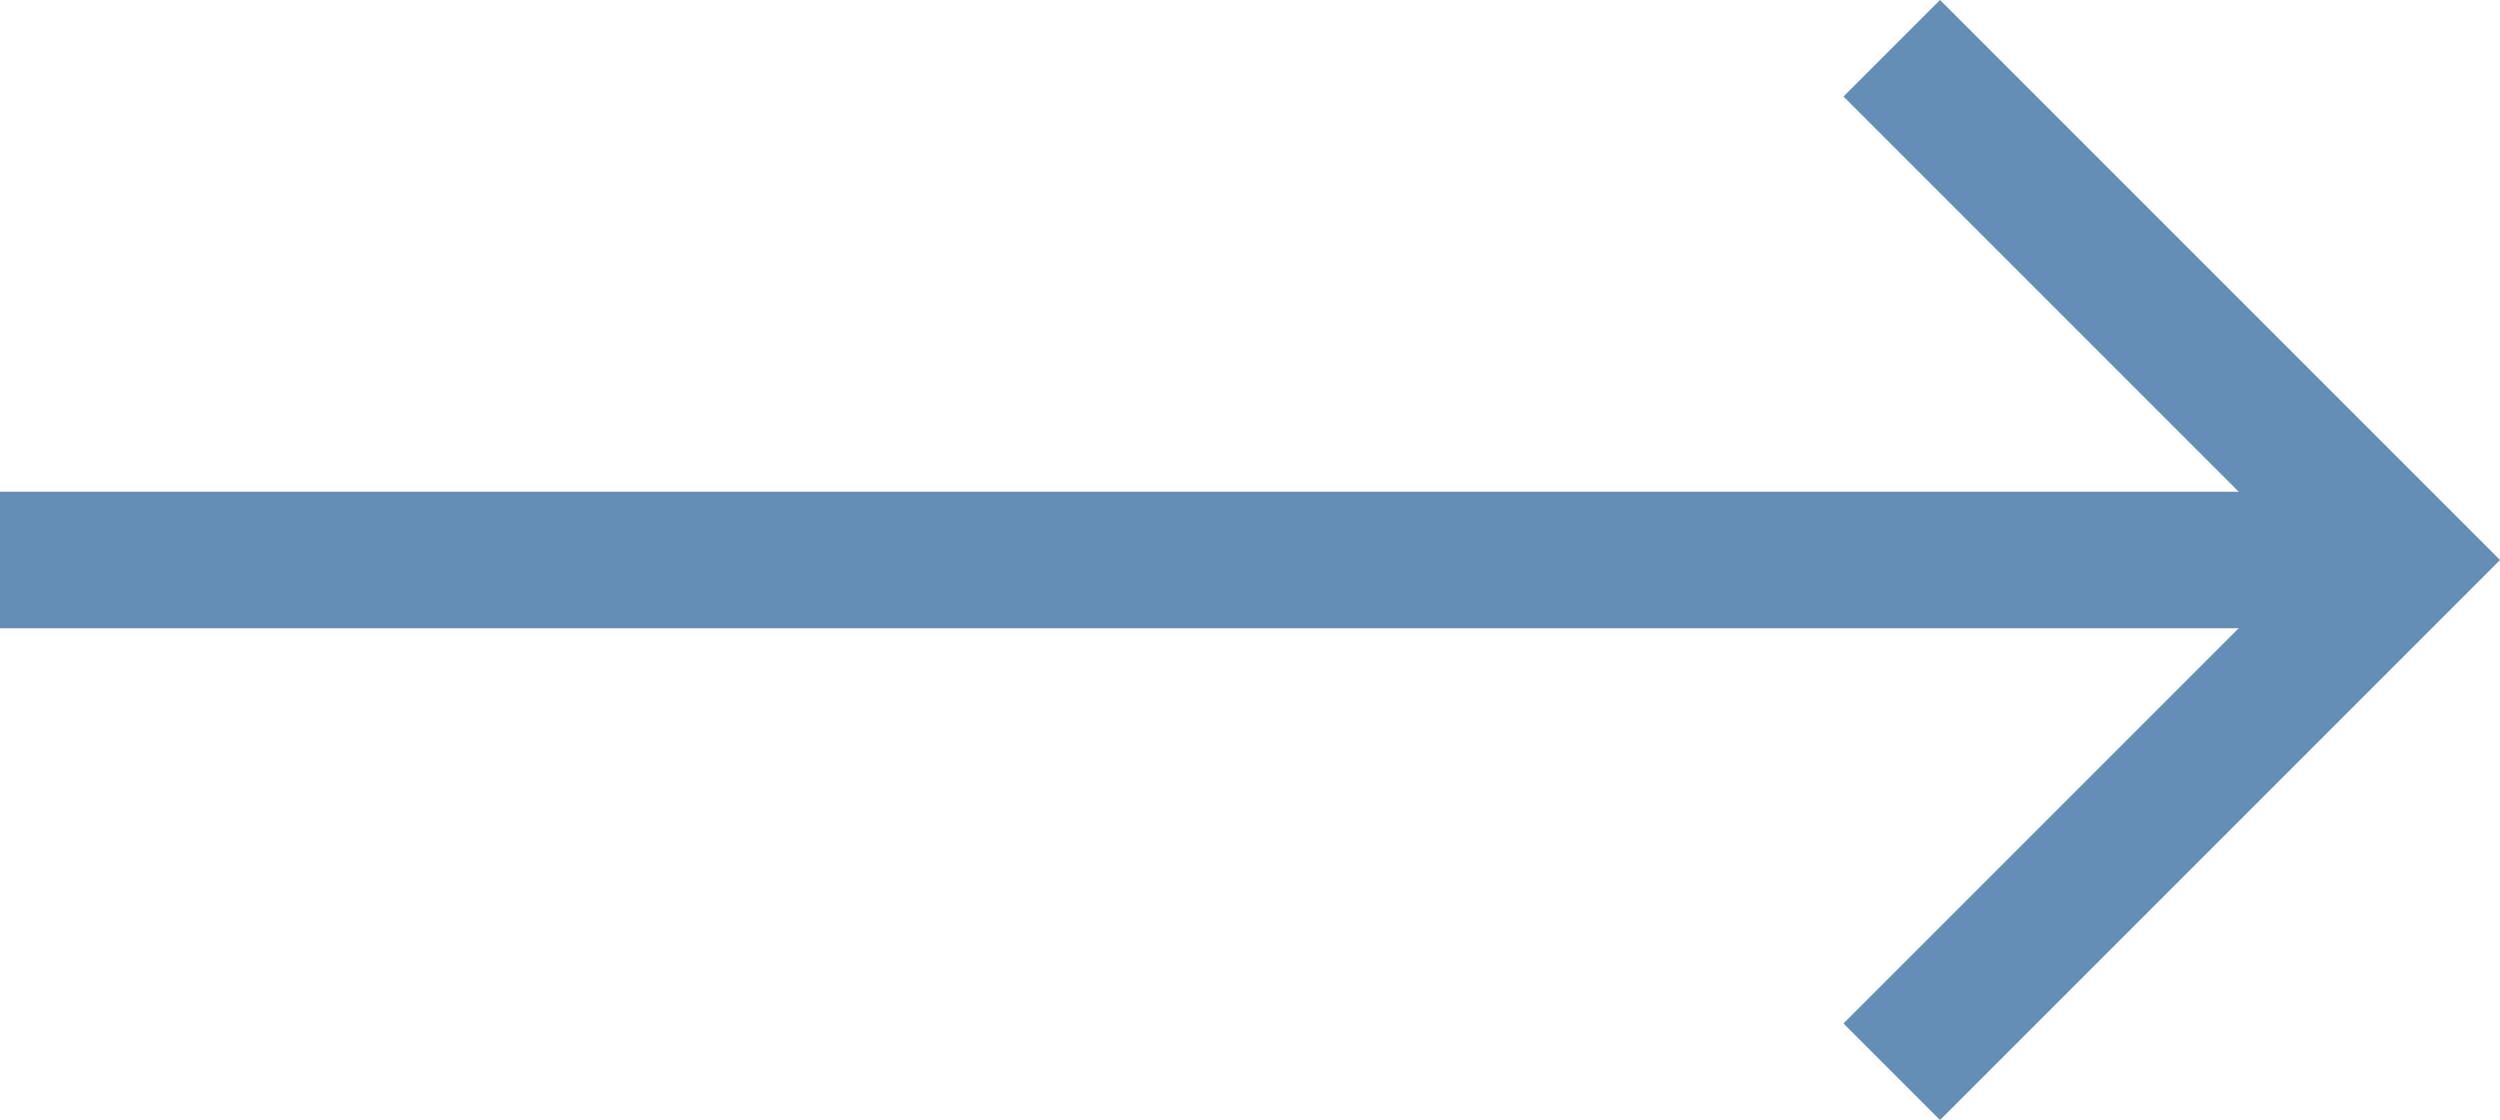
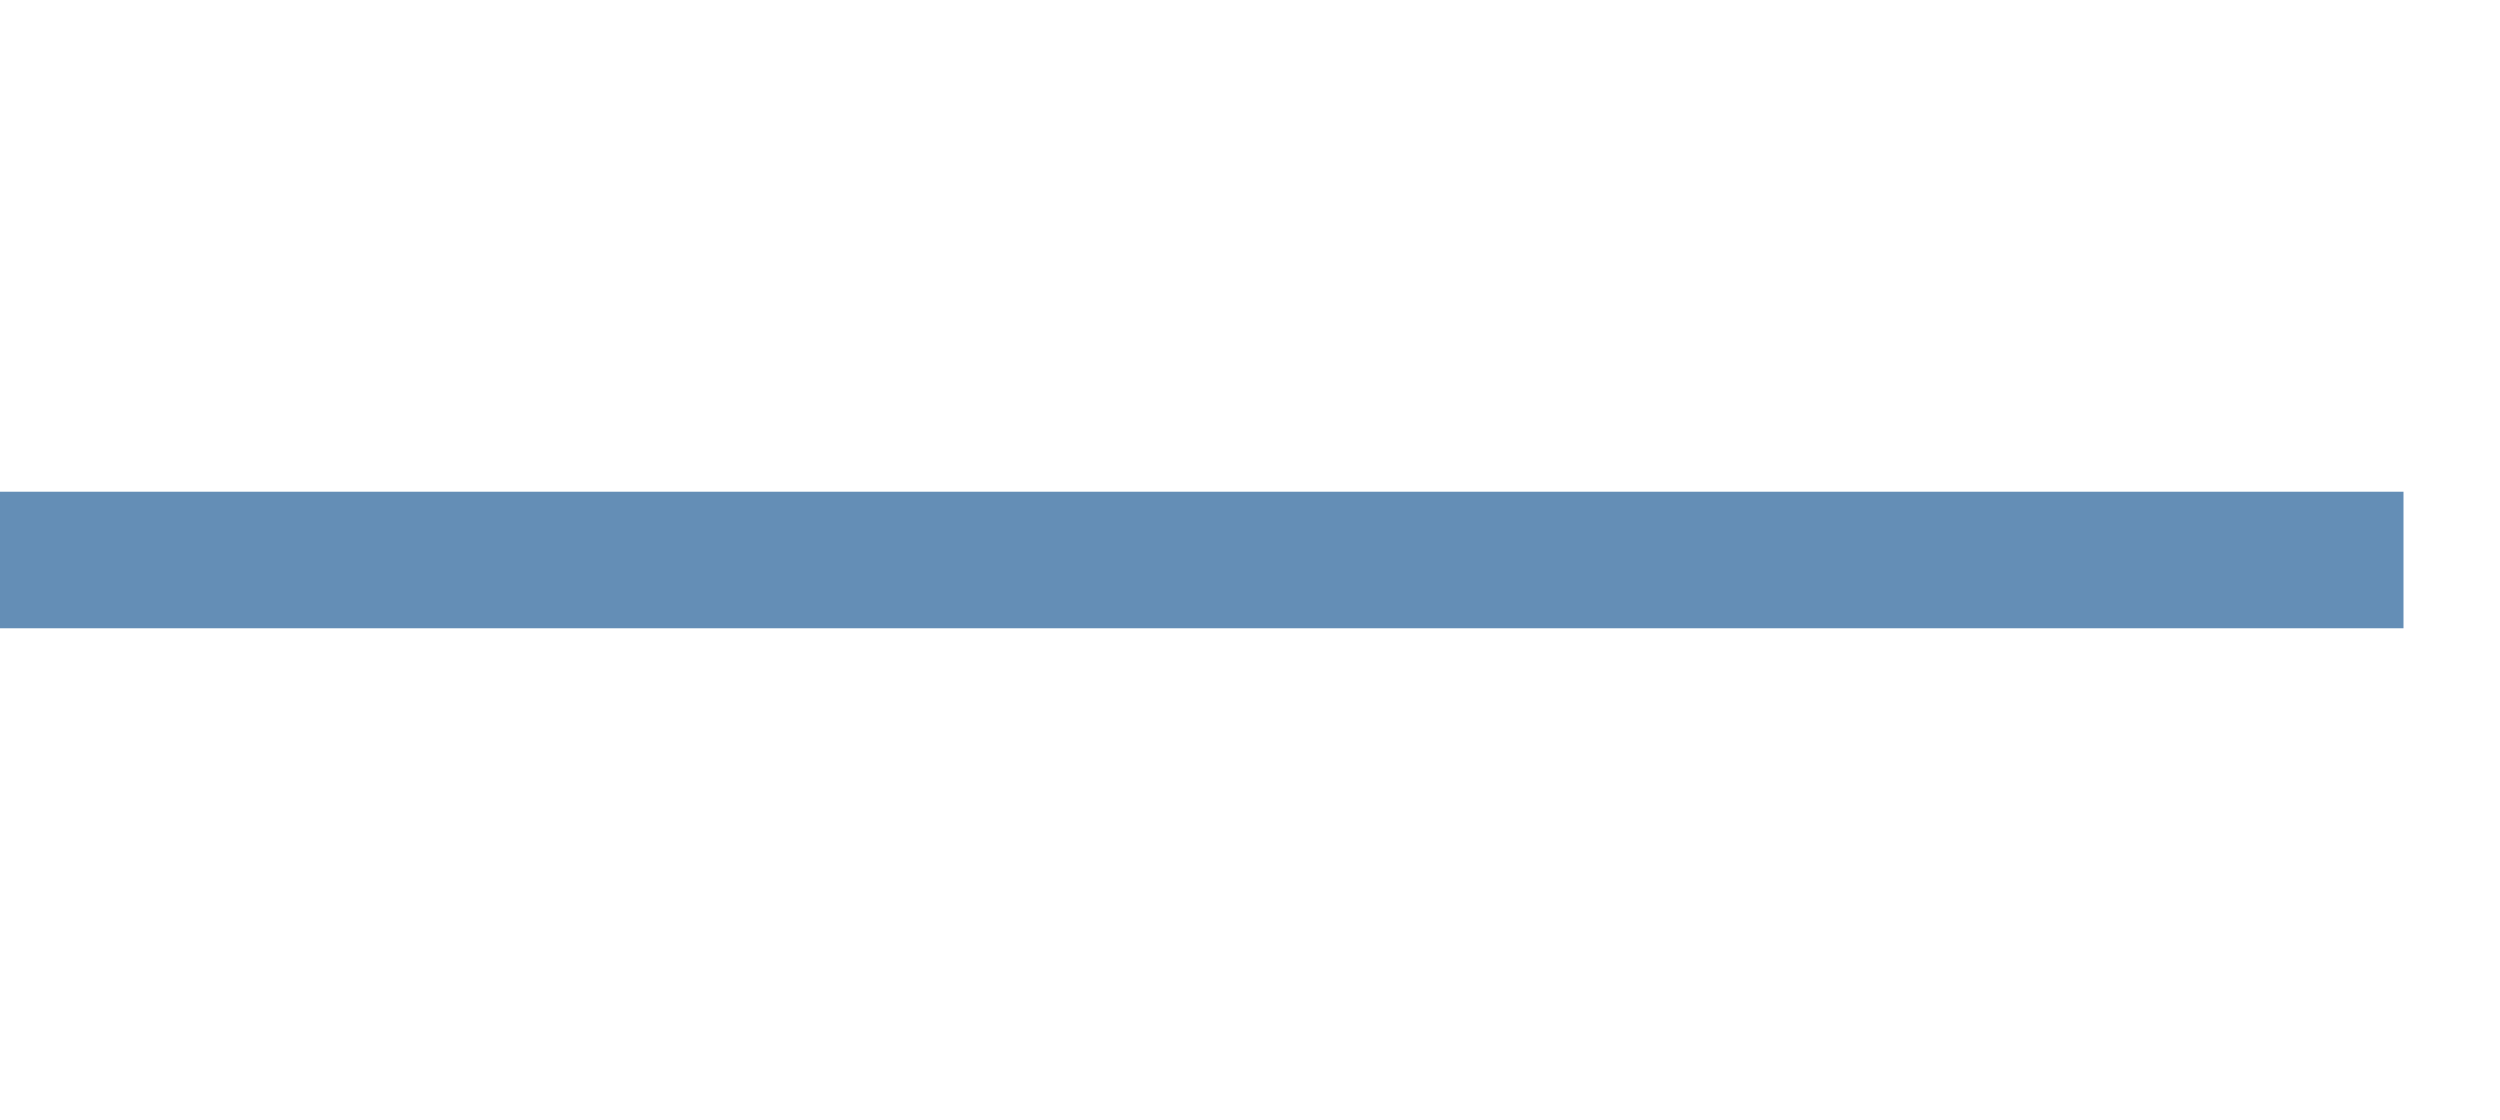
<svg xmlns="http://www.w3.org/2000/svg" width="27.46" height="12.303" viewBox="0 0 27.46 12.303">
  <g id="Group_6949" data-name="Group 6949" transform="translate(0 0.53)">
    <line id="Line_210" data-name="Line 210" x2="26.4" transform="translate(0 5.621)" fill="none" stroke="#648eb6" stroke-miterlimit="10" stroke-width="1.5" />
-     <path id="Path_13689" data-name="Path 13689" d="M-1318.086-131.875l5.621,5.621-5.621,5.621" transform="translate(1338.865 131.875)" fill="none" stroke="#648eb6" stroke-miterlimit="10" stroke-width="1.5" />
  </g>
</svg>